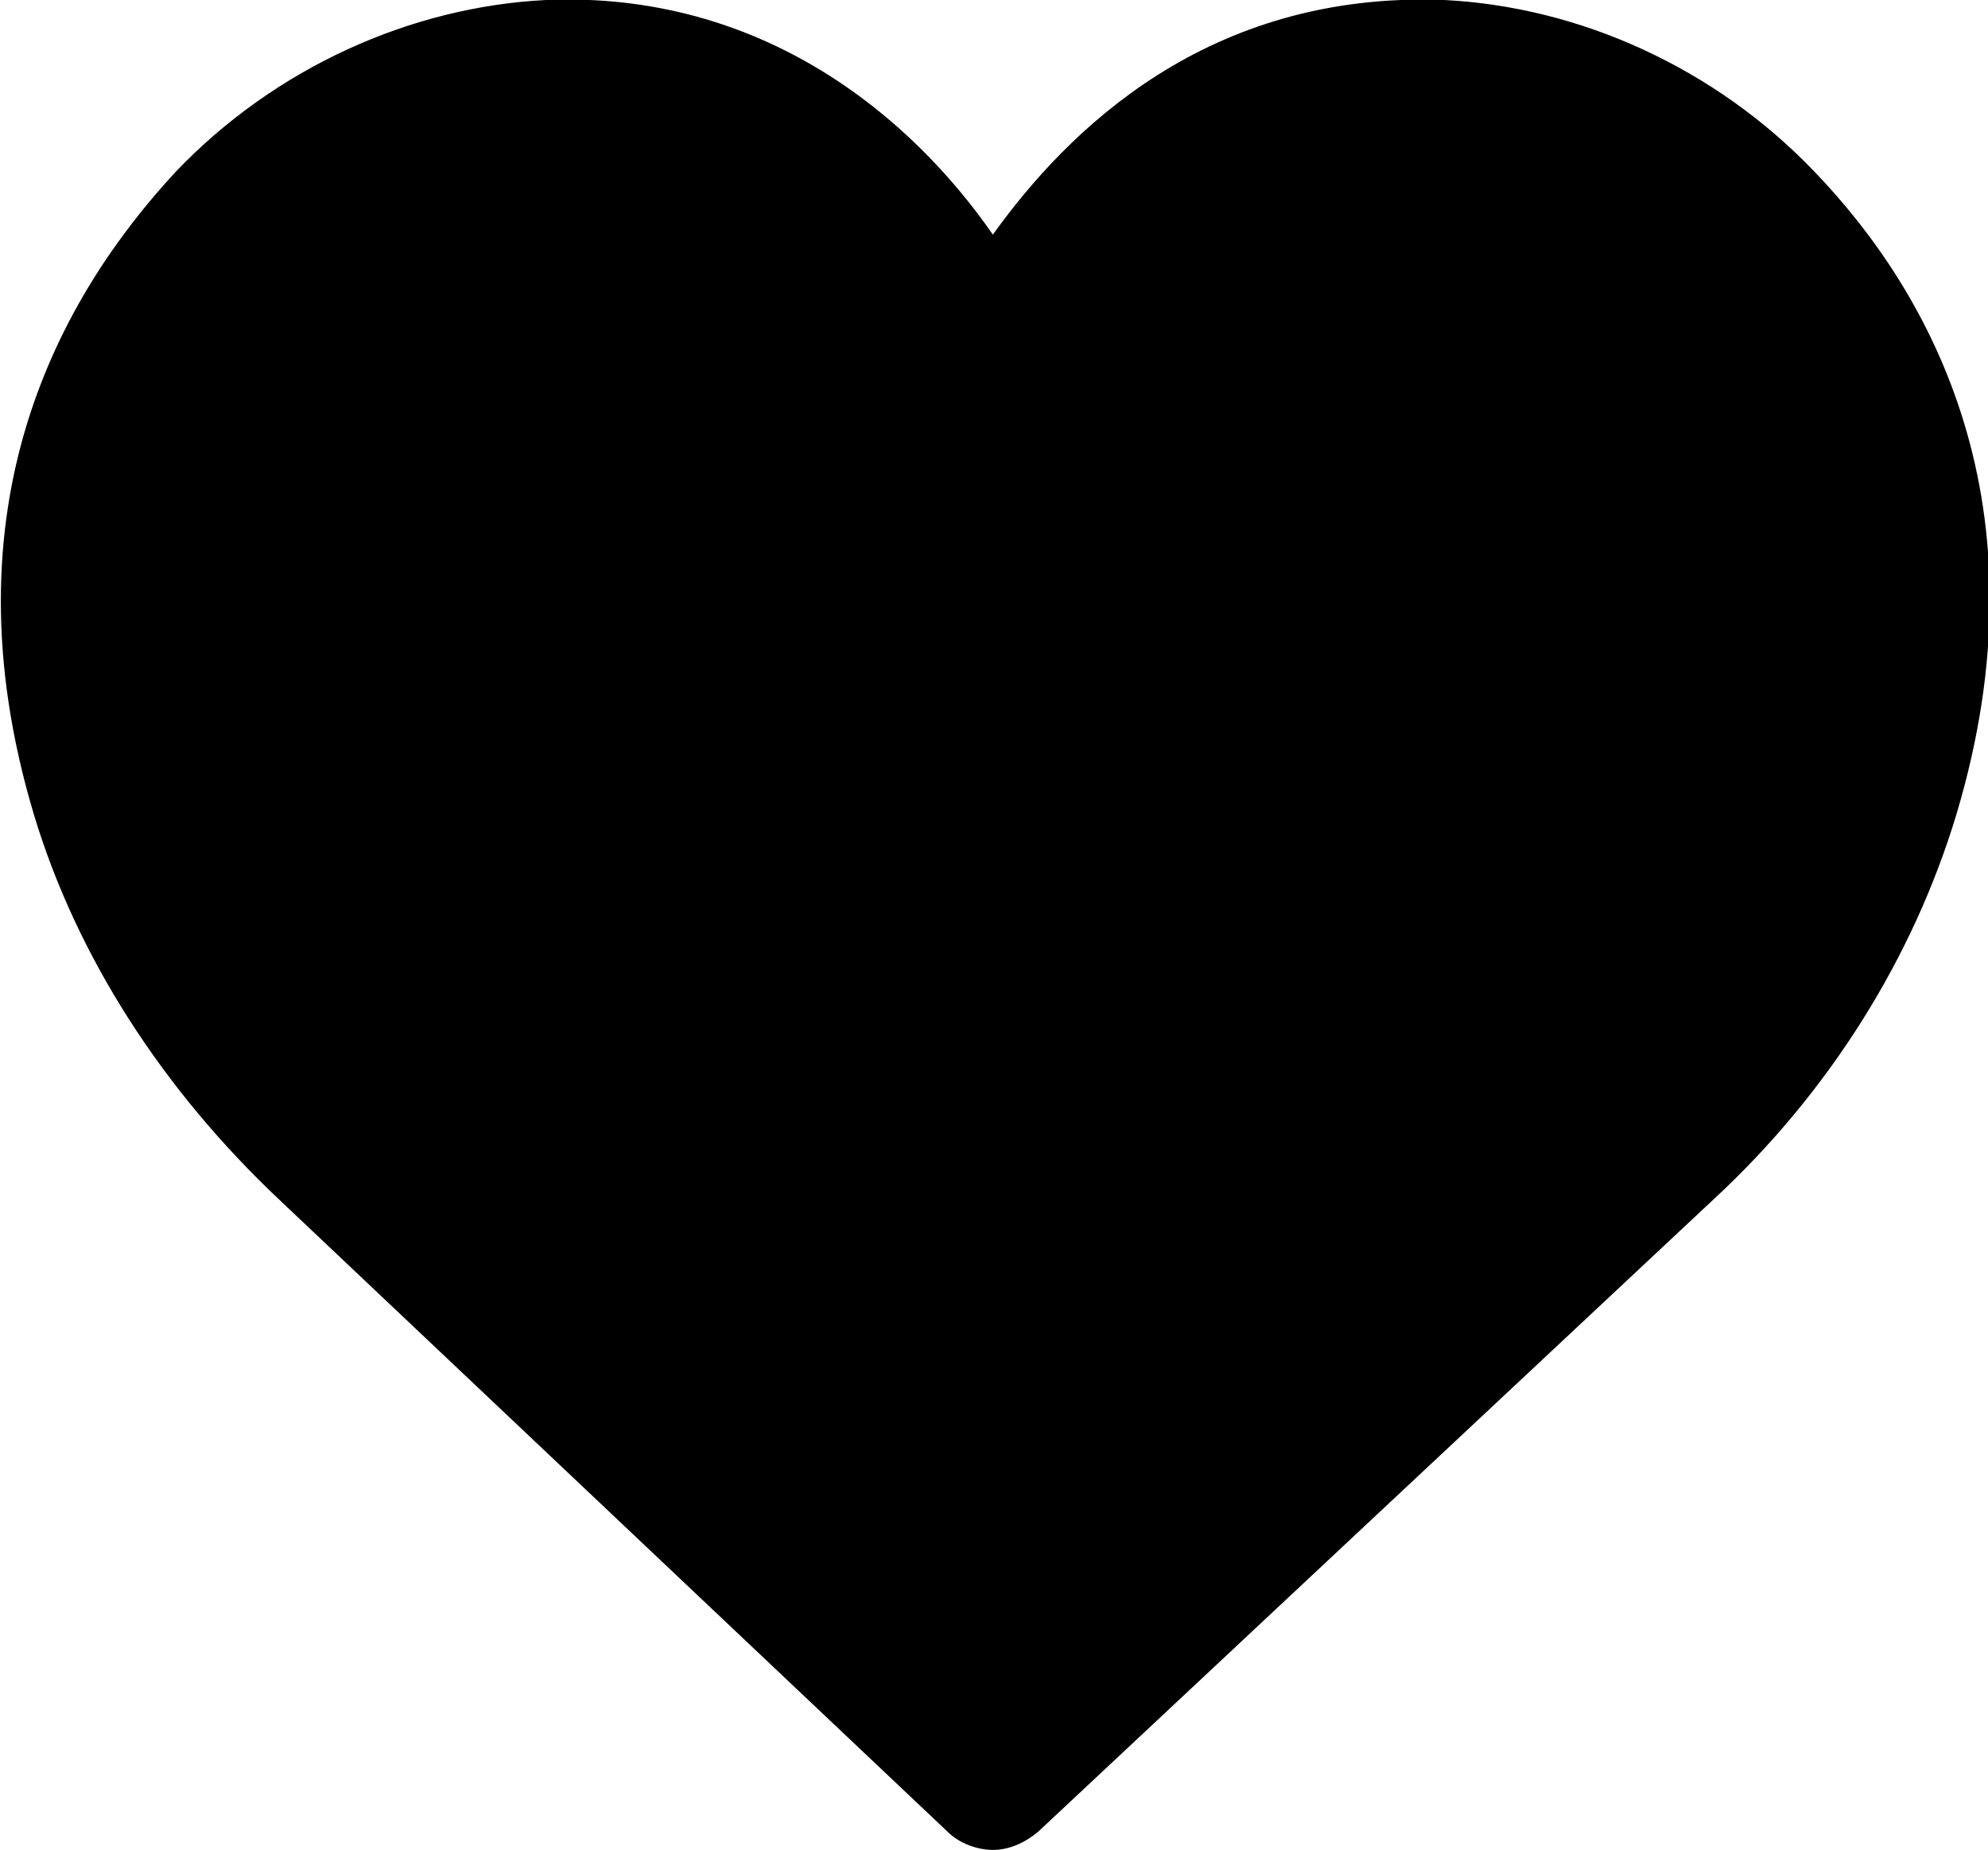
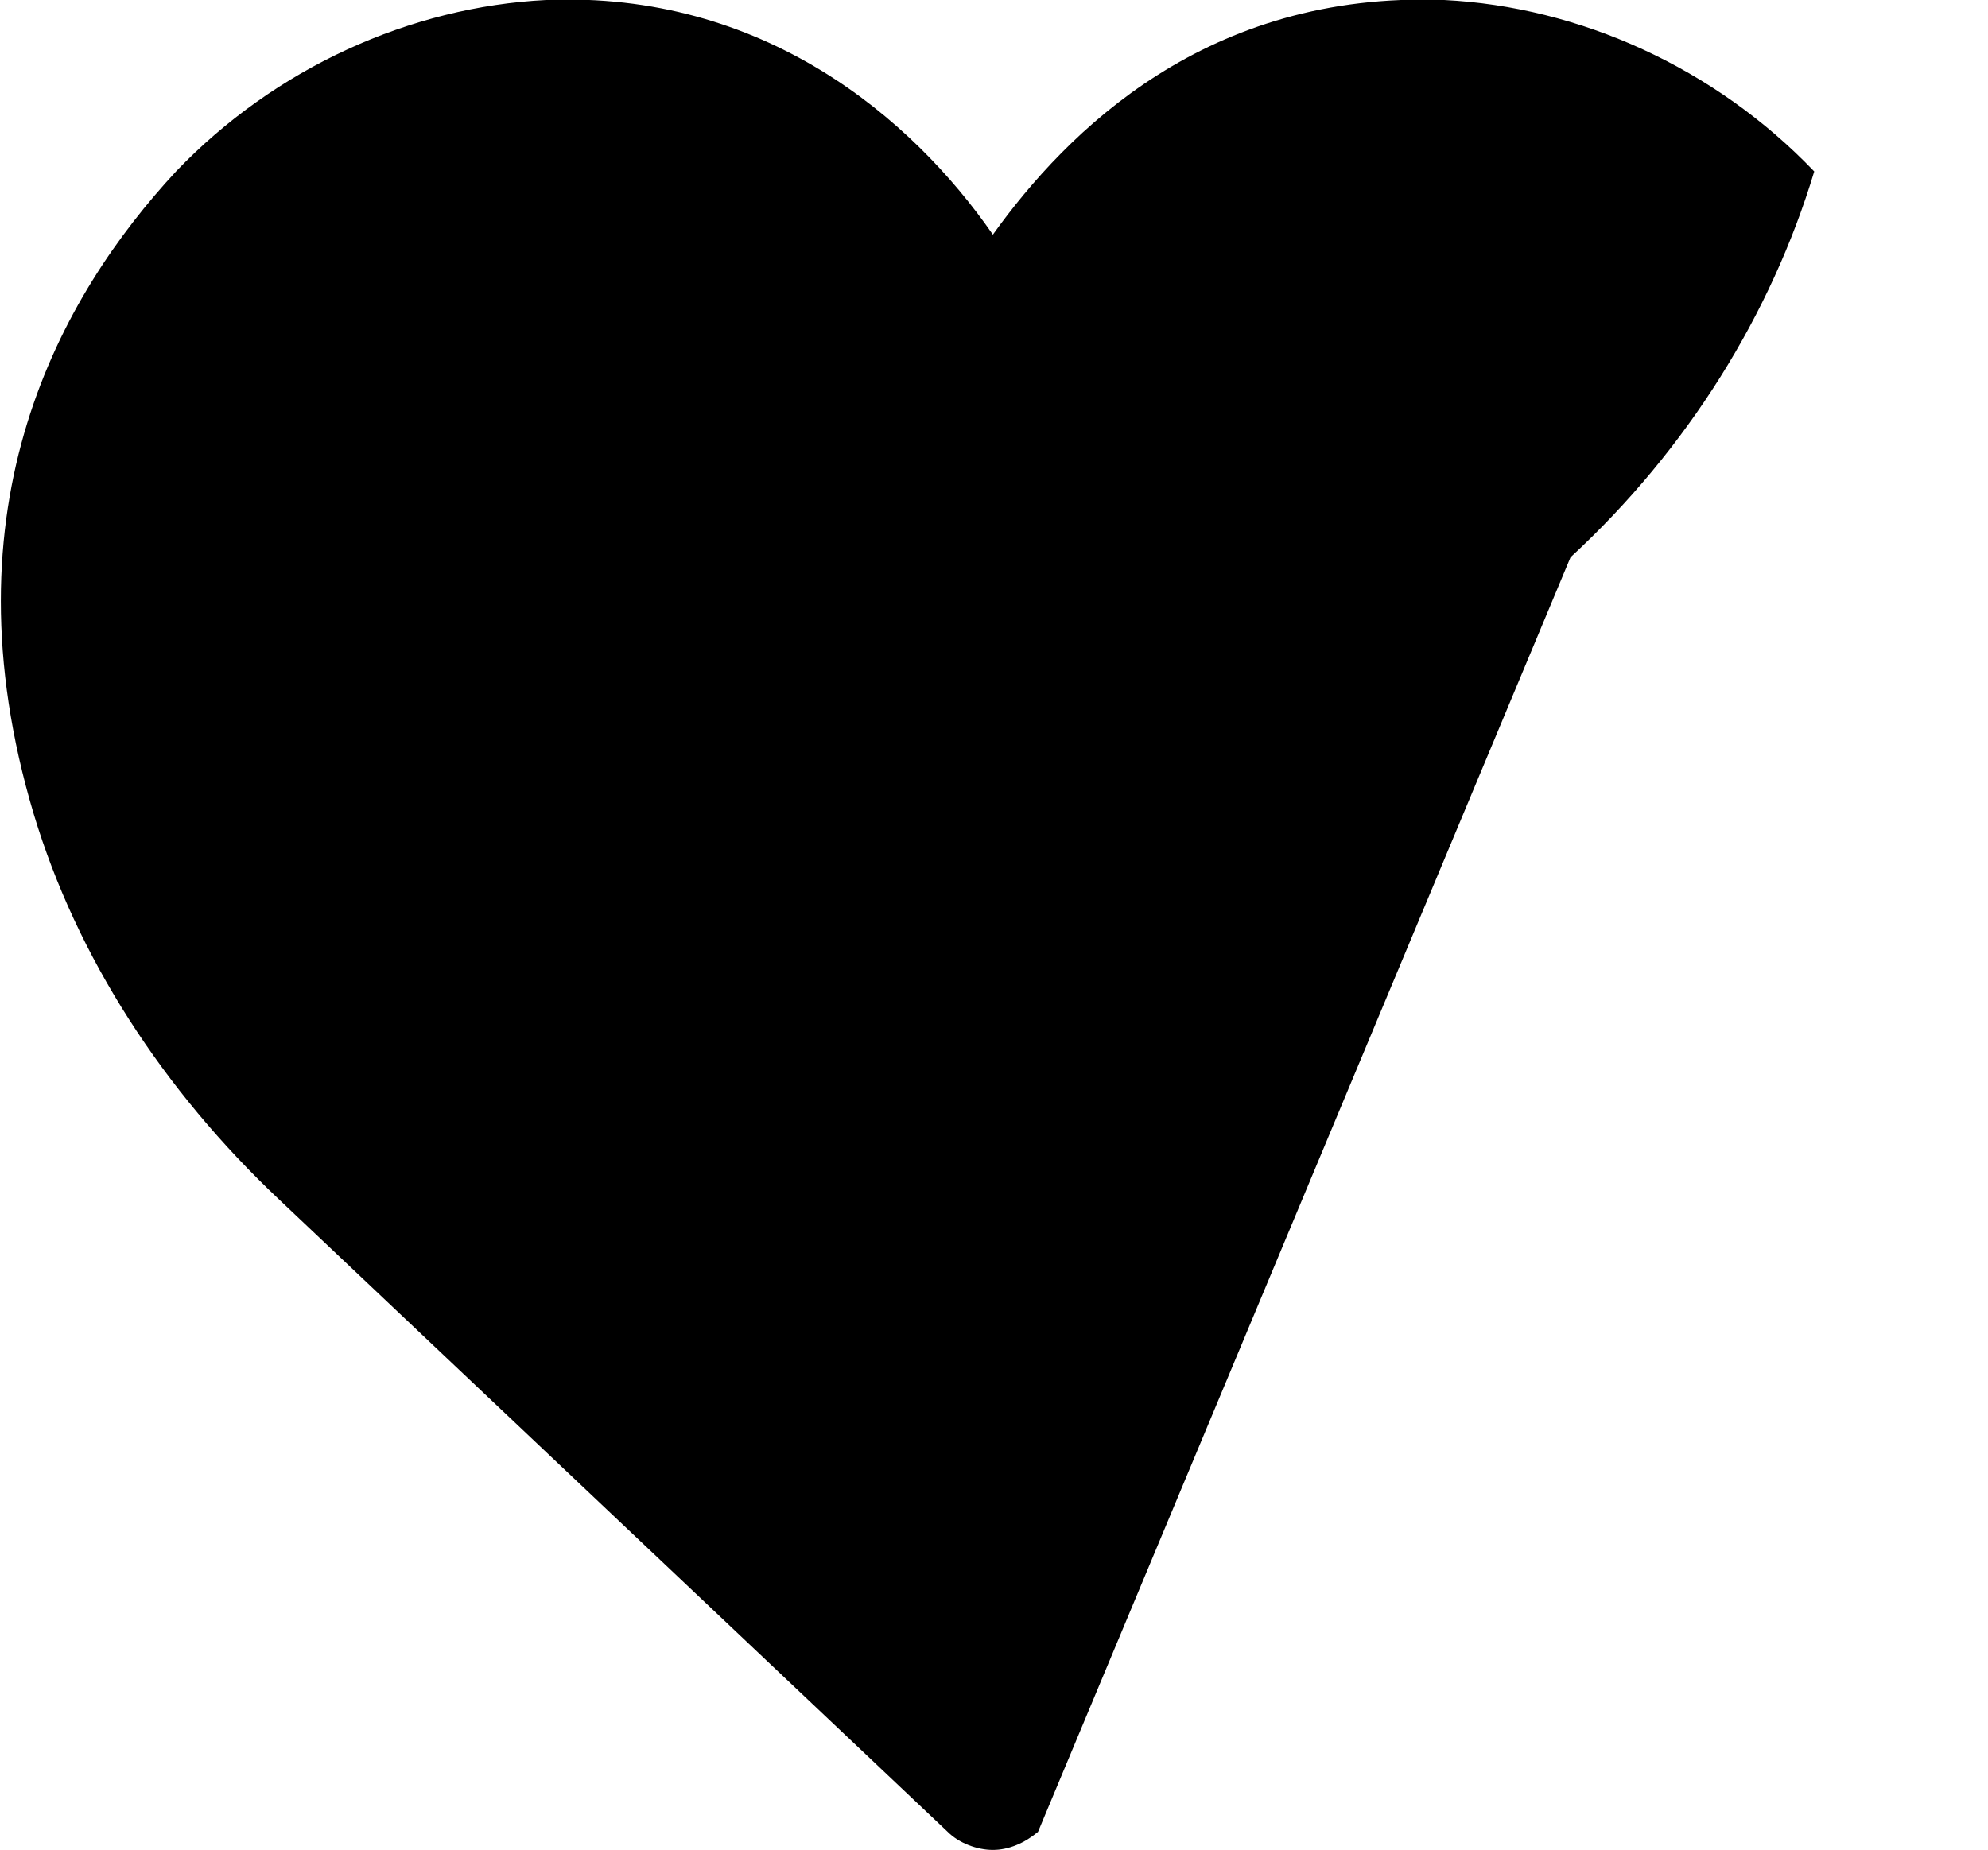
<svg xmlns="http://www.w3.org/2000/svg" version="1.1" id="Calque_1" x="0px" y="0px" viewBox="0 0 88.1 82" style="enable-background:new 0 0 88.1 82;" xml:space="preserve">
  <g>
-     <path d="M44,82c-0.7,0-1.5-0.3-2-0.8l-29.6-28c-5.2-4.9-9-10.8-10.9-17.1c-4.1-13.7,1.2-23,6.3-28.5C12.2,3,18.2,0.3,24.2,0   C33.8-0.4,40.4,5.2,44,10.4C47.3,5.8,53.5-0.4,64,0c6,0.3,12,3,16.4,7.6c5.2,5.4,10.4,14.8,6.3,28.5c-1.9,6.3-5.6,12.3-10.8,17.1   L46,81.2C45.4,81.7,44.7,82,44,82z" />
+     <path d="M44,82c-0.7,0-1.5-0.3-2-0.8l-29.6-28c-5.2-4.9-9-10.8-10.9-17.1c-4.1-13.7,1.2-23,6.3-28.5C12.2,3,18.2,0.3,24.2,0   C33.8-0.4,40.4,5.2,44,10.4C47.3,5.8,53.5-0.4,64,0c6,0.3,12,3,16.4,7.6c-1.9,6.3-5.6,12.3-10.8,17.1   L46,81.2C45.4,81.7,44.7,82,44,82z" />
  </g>
</svg>